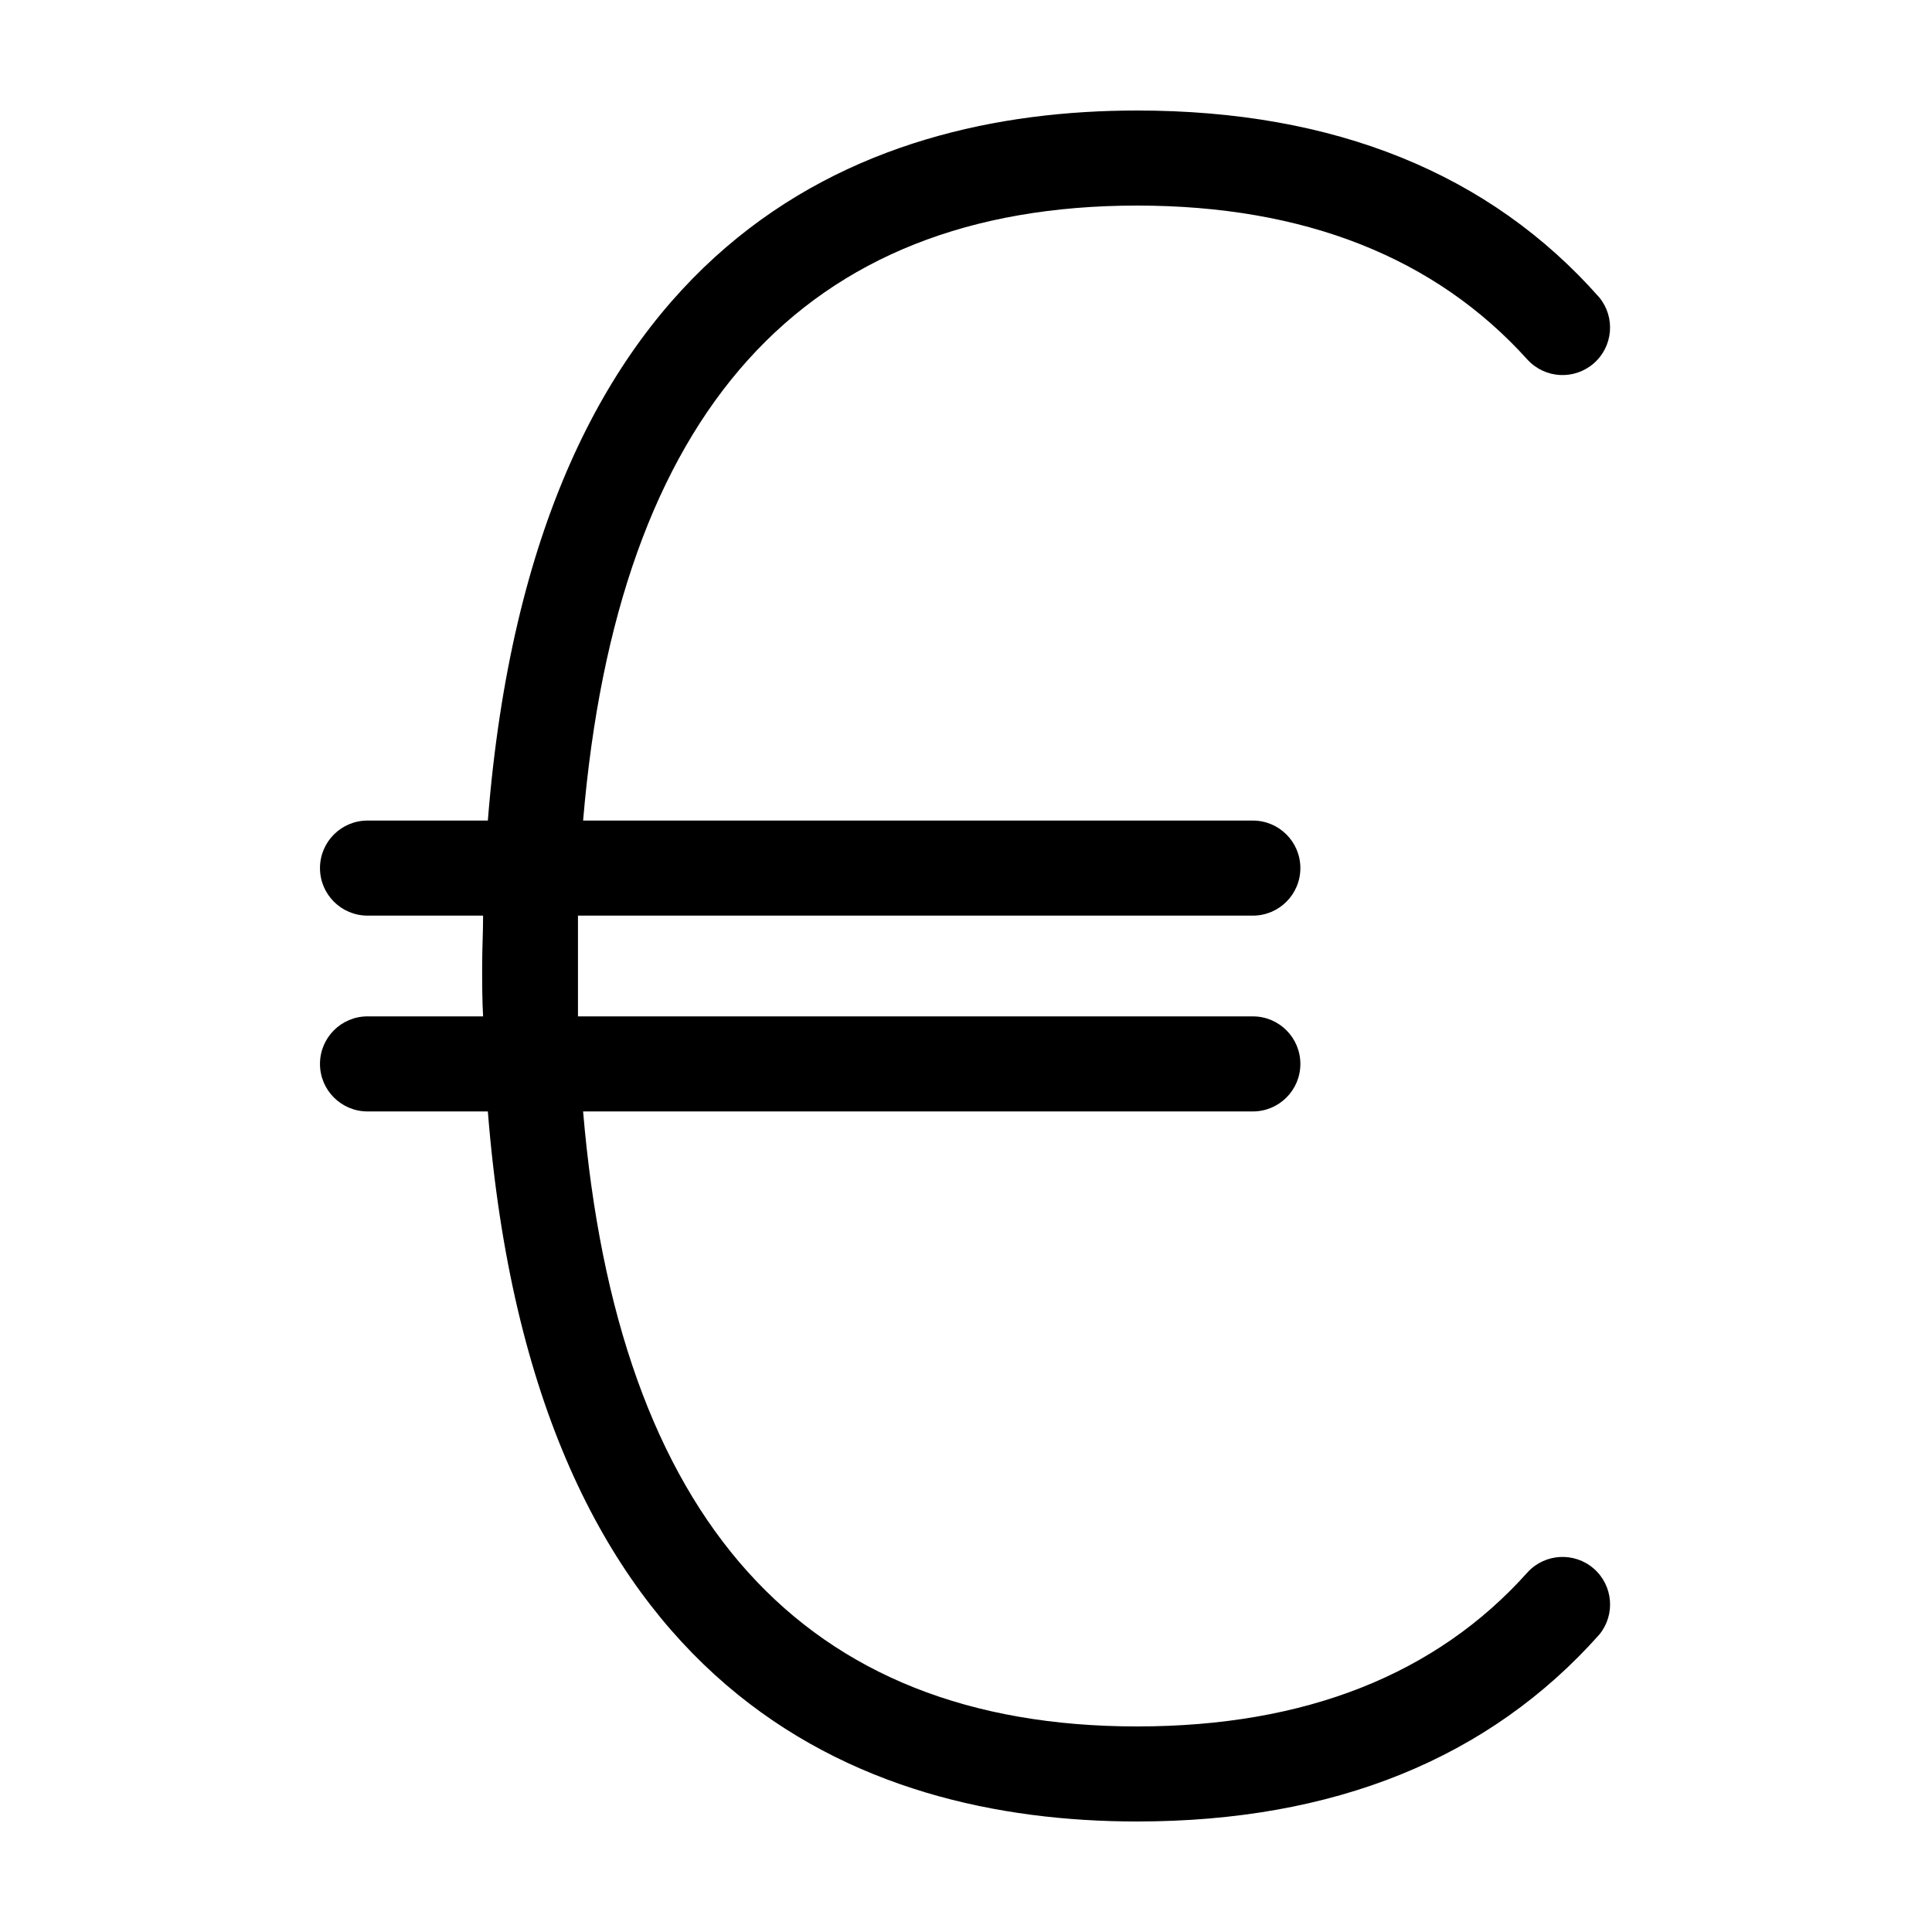
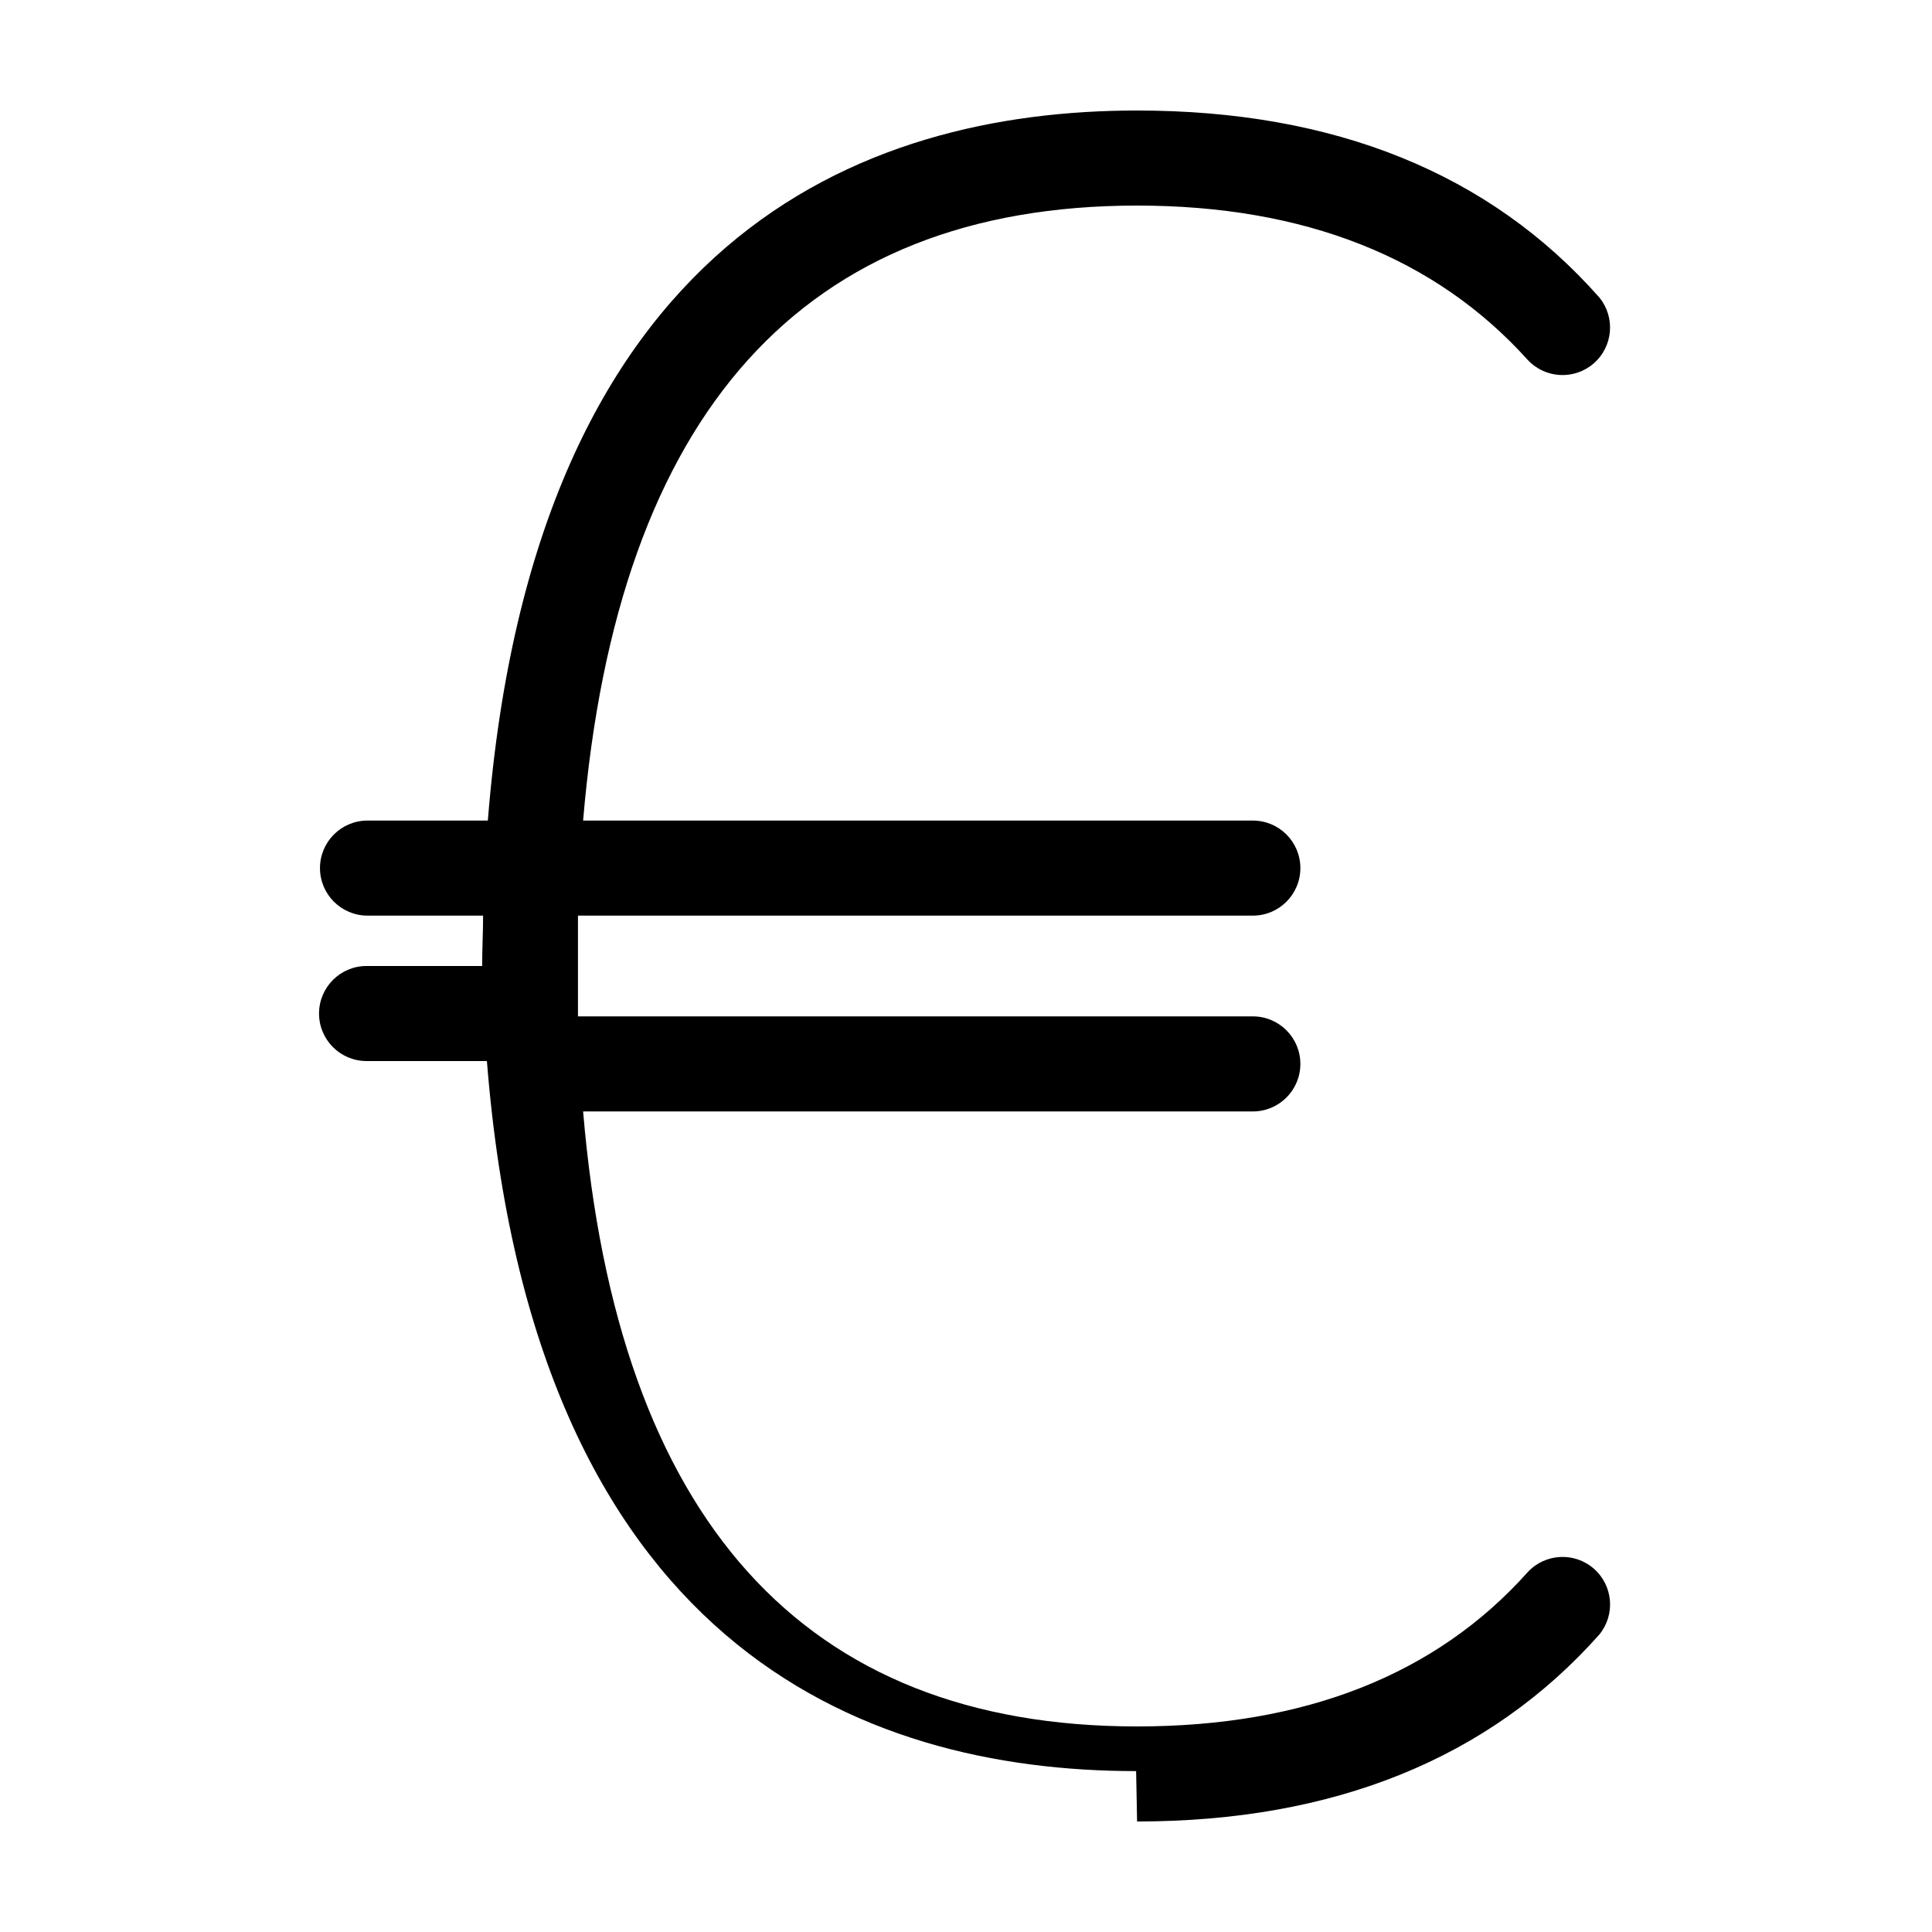
<svg xmlns="http://www.w3.org/2000/svg" fill="#000000" width="800px" height="800px" version="1.1" viewBox="144 144 512 512">
-   <path d="m445.34 626.71c52.145 0 93.305-16.676 122.53-49.574 4.281-5.269 3.613-12.984-1.508-17.441-5.125-4.457-12.855-4.051-17.484 0.918-24.234 27.156-58.996 40.91-103.54 40.91-88.418 0-137.69-54.816-146.81-162.98h177.49c6.957 0 12.594-5.637 12.594-12.594 0-6.957-5.637-12.598-12.594-12.598h-178.85v-13.352-13.352h178.85v0.004c6.957 0 12.594-5.641 12.594-12.598 0-6.953-5.637-12.594-12.594-12.594h-177.49c9.117-108.17 58.391-162.98 146.81-162.98 44.336 0 79.098 13.754 103.53 40.91l0.004-0.004c4.629 4.969 12.359 5.375 17.484 0.918 5.121-4.457 5.789-12.172 1.508-17.441-29.02-32.898-70.18-49.574-122.53-49.574-73.305 0-159.81 33.906-172.05 188.17h-31.891c-6.957 0-12.594 5.641-12.594 12.594 0 6.957 5.637 12.598 12.594 12.598h30.633c0 4.383-0.25 8.766-0.25 13.352s0 8.969 0.25 13.352l-30.633-0.004c-6.957 0-12.594 5.641-12.594 12.598 0 6.957 5.637 12.594 12.594 12.594h31.891c12.242 154.27 98.746 188.17 172.05 188.17z" />
+   <path d="m445.34 626.71c52.145 0 93.305-16.676 122.53-49.574 4.281-5.269 3.613-12.984-1.508-17.441-5.125-4.457-12.855-4.051-17.484 0.918-24.234 27.156-58.996 40.91-103.54 40.91-88.418 0-137.69-54.816-146.81-162.98h177.49c6.957 0 12.594-5.637 12.594-12.594 0-6.957-5.637-12.598-12.594-12.598h-178.85v-13.352-13.352h178.85v0.004c6.957 0 12.594-5.641 12.594-12.598 0-6.953-5.637-12.594-12.594-12.594h-177.49c9.117-108.17 58.391-162.98 146.81-162.98 44.336 0 79.098 13.754 103.53 40.91l0.004-0.004c4.629 4.969 12.359 5.375 17.484 0.918 5.121-4.457 5.789-12.172 1.508-17.441-29.02-32.898-70.18-49.574-122.53-49.574-73.305 0-159.81 33.906-172.05 188.17h-31.891c-6.957 0-12.594 5.641-12.594 12.594 0 6.957 5.637 12.598 12.594 12.598h30.633c0 4.383-0.25 8.766-0.25 13.352l-30.633-0.004c-6.957 0-12.594 5.641-12.594 12.598 0 6.957 5.637 12.594 12.594 12.594h31.891c12.242 154.27 98.746 188.17 172.05 188.17z" />
</svg>